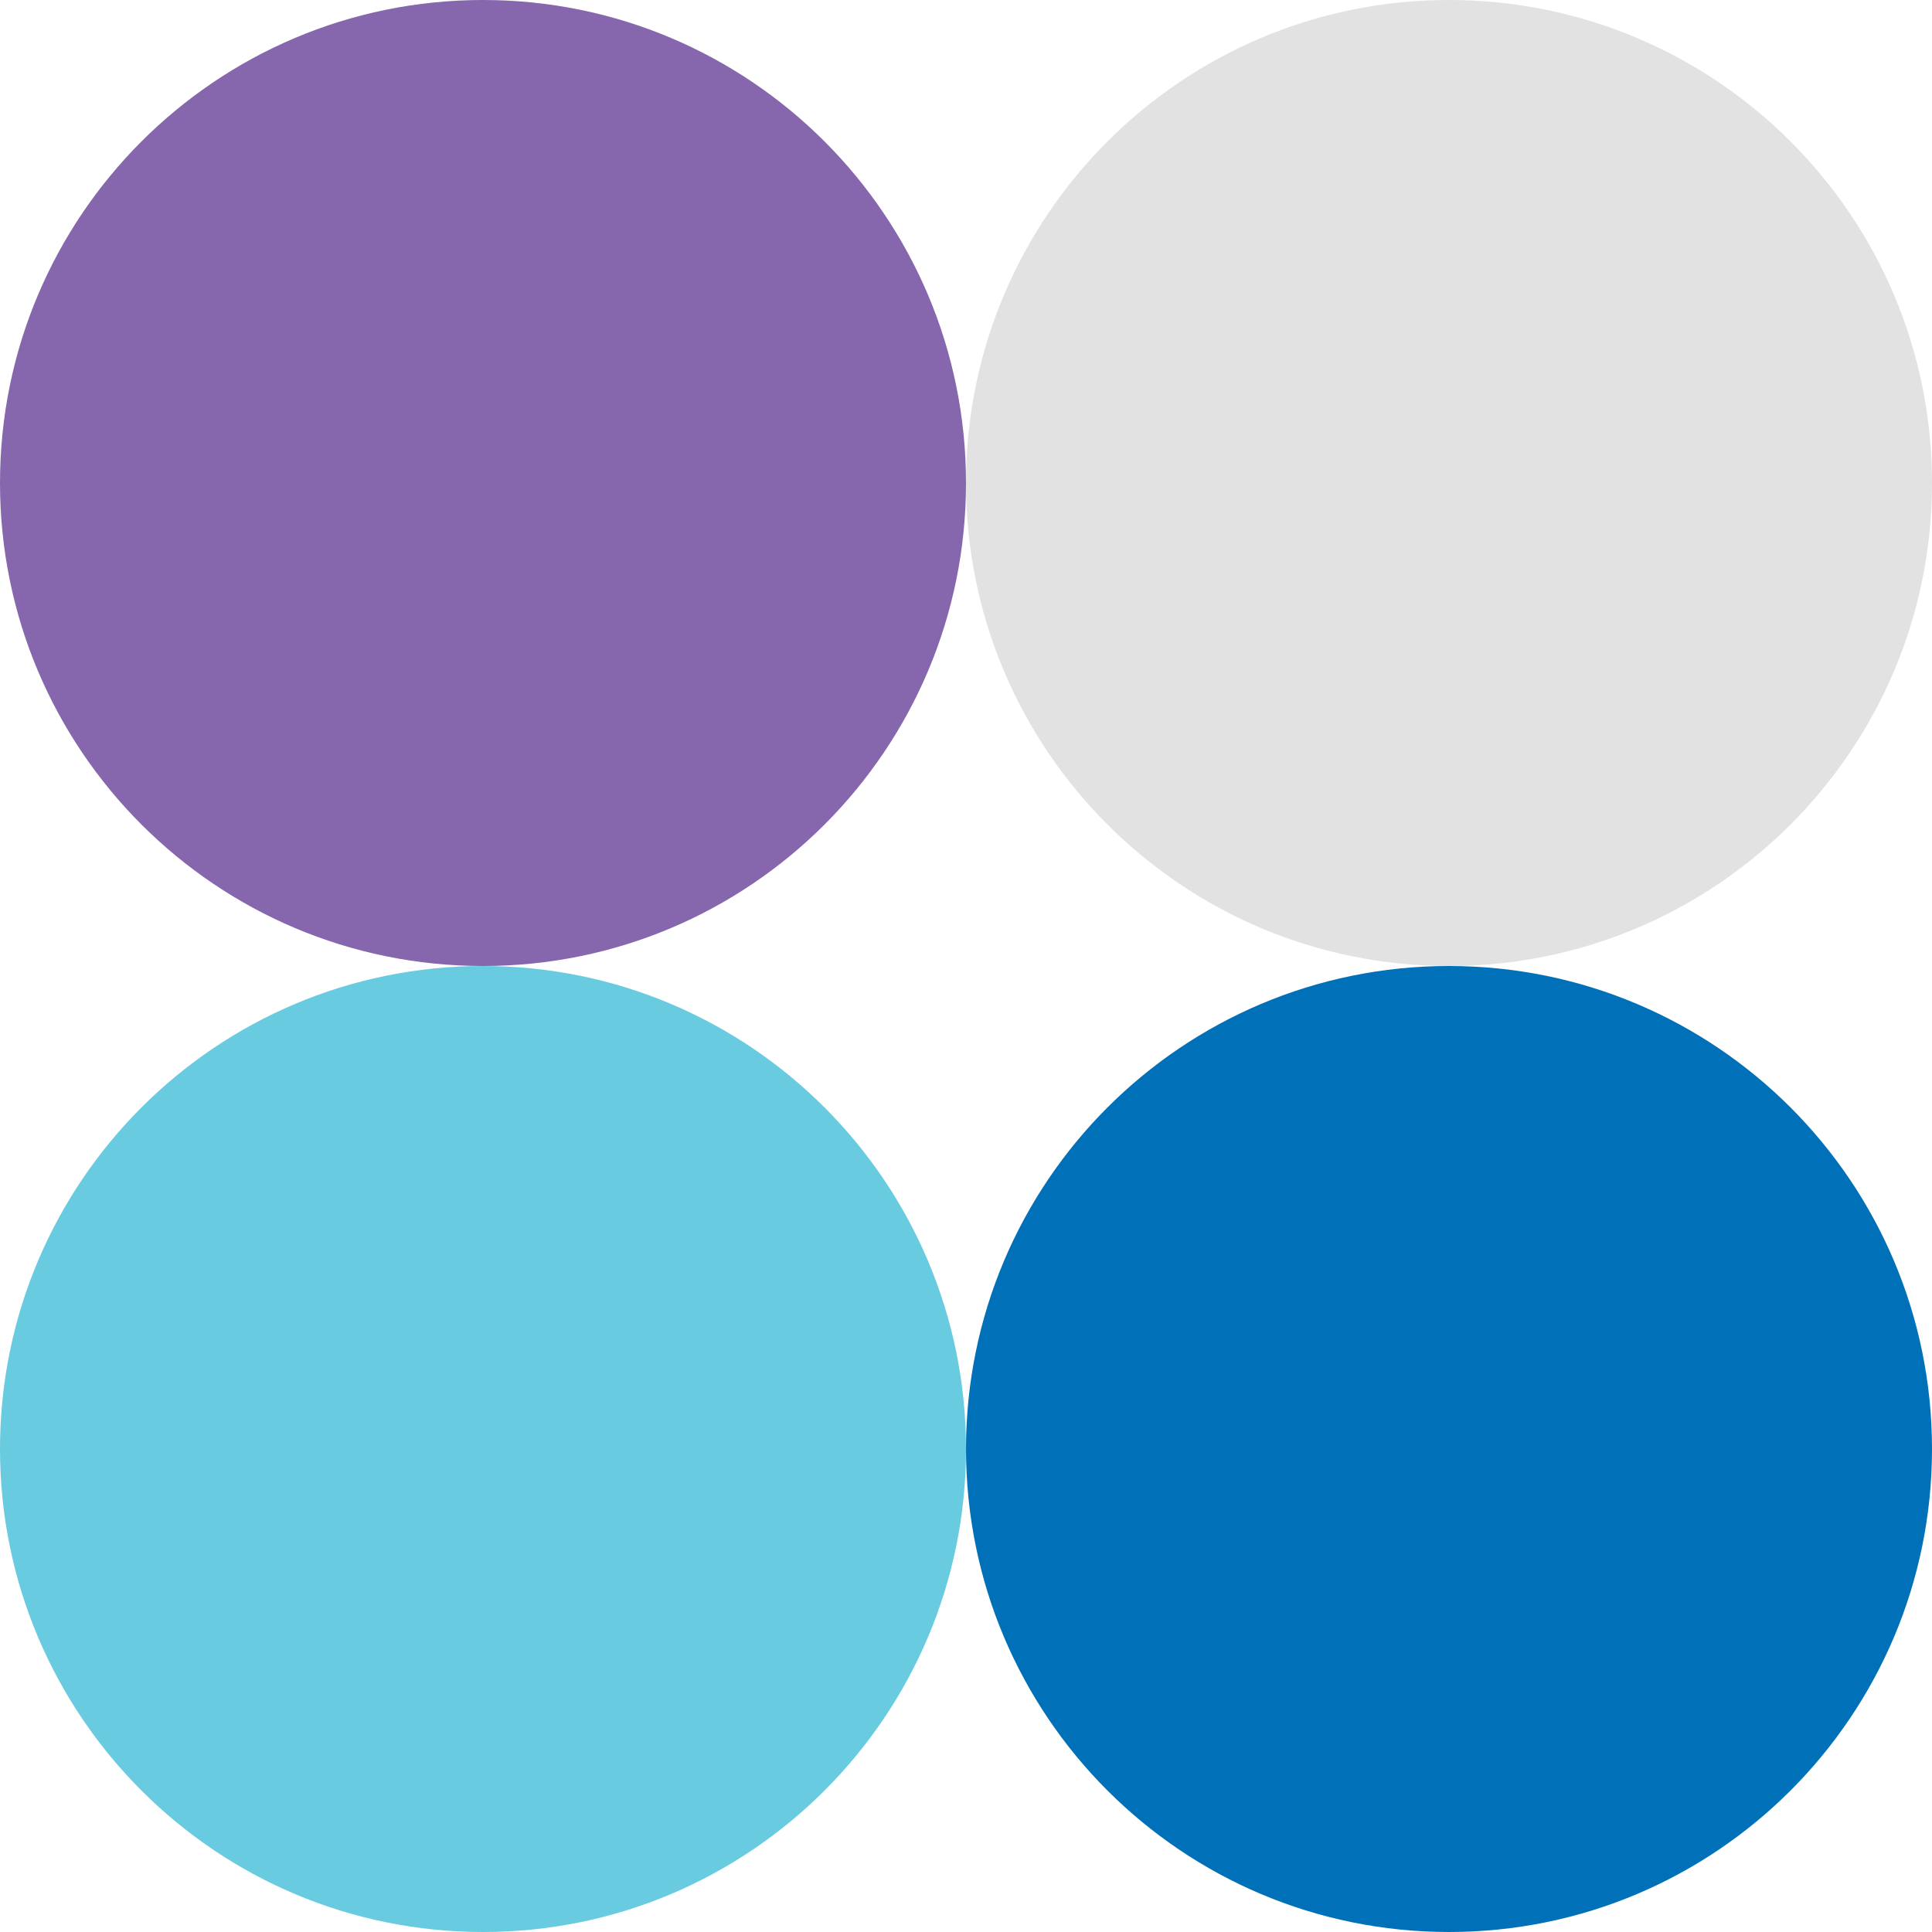
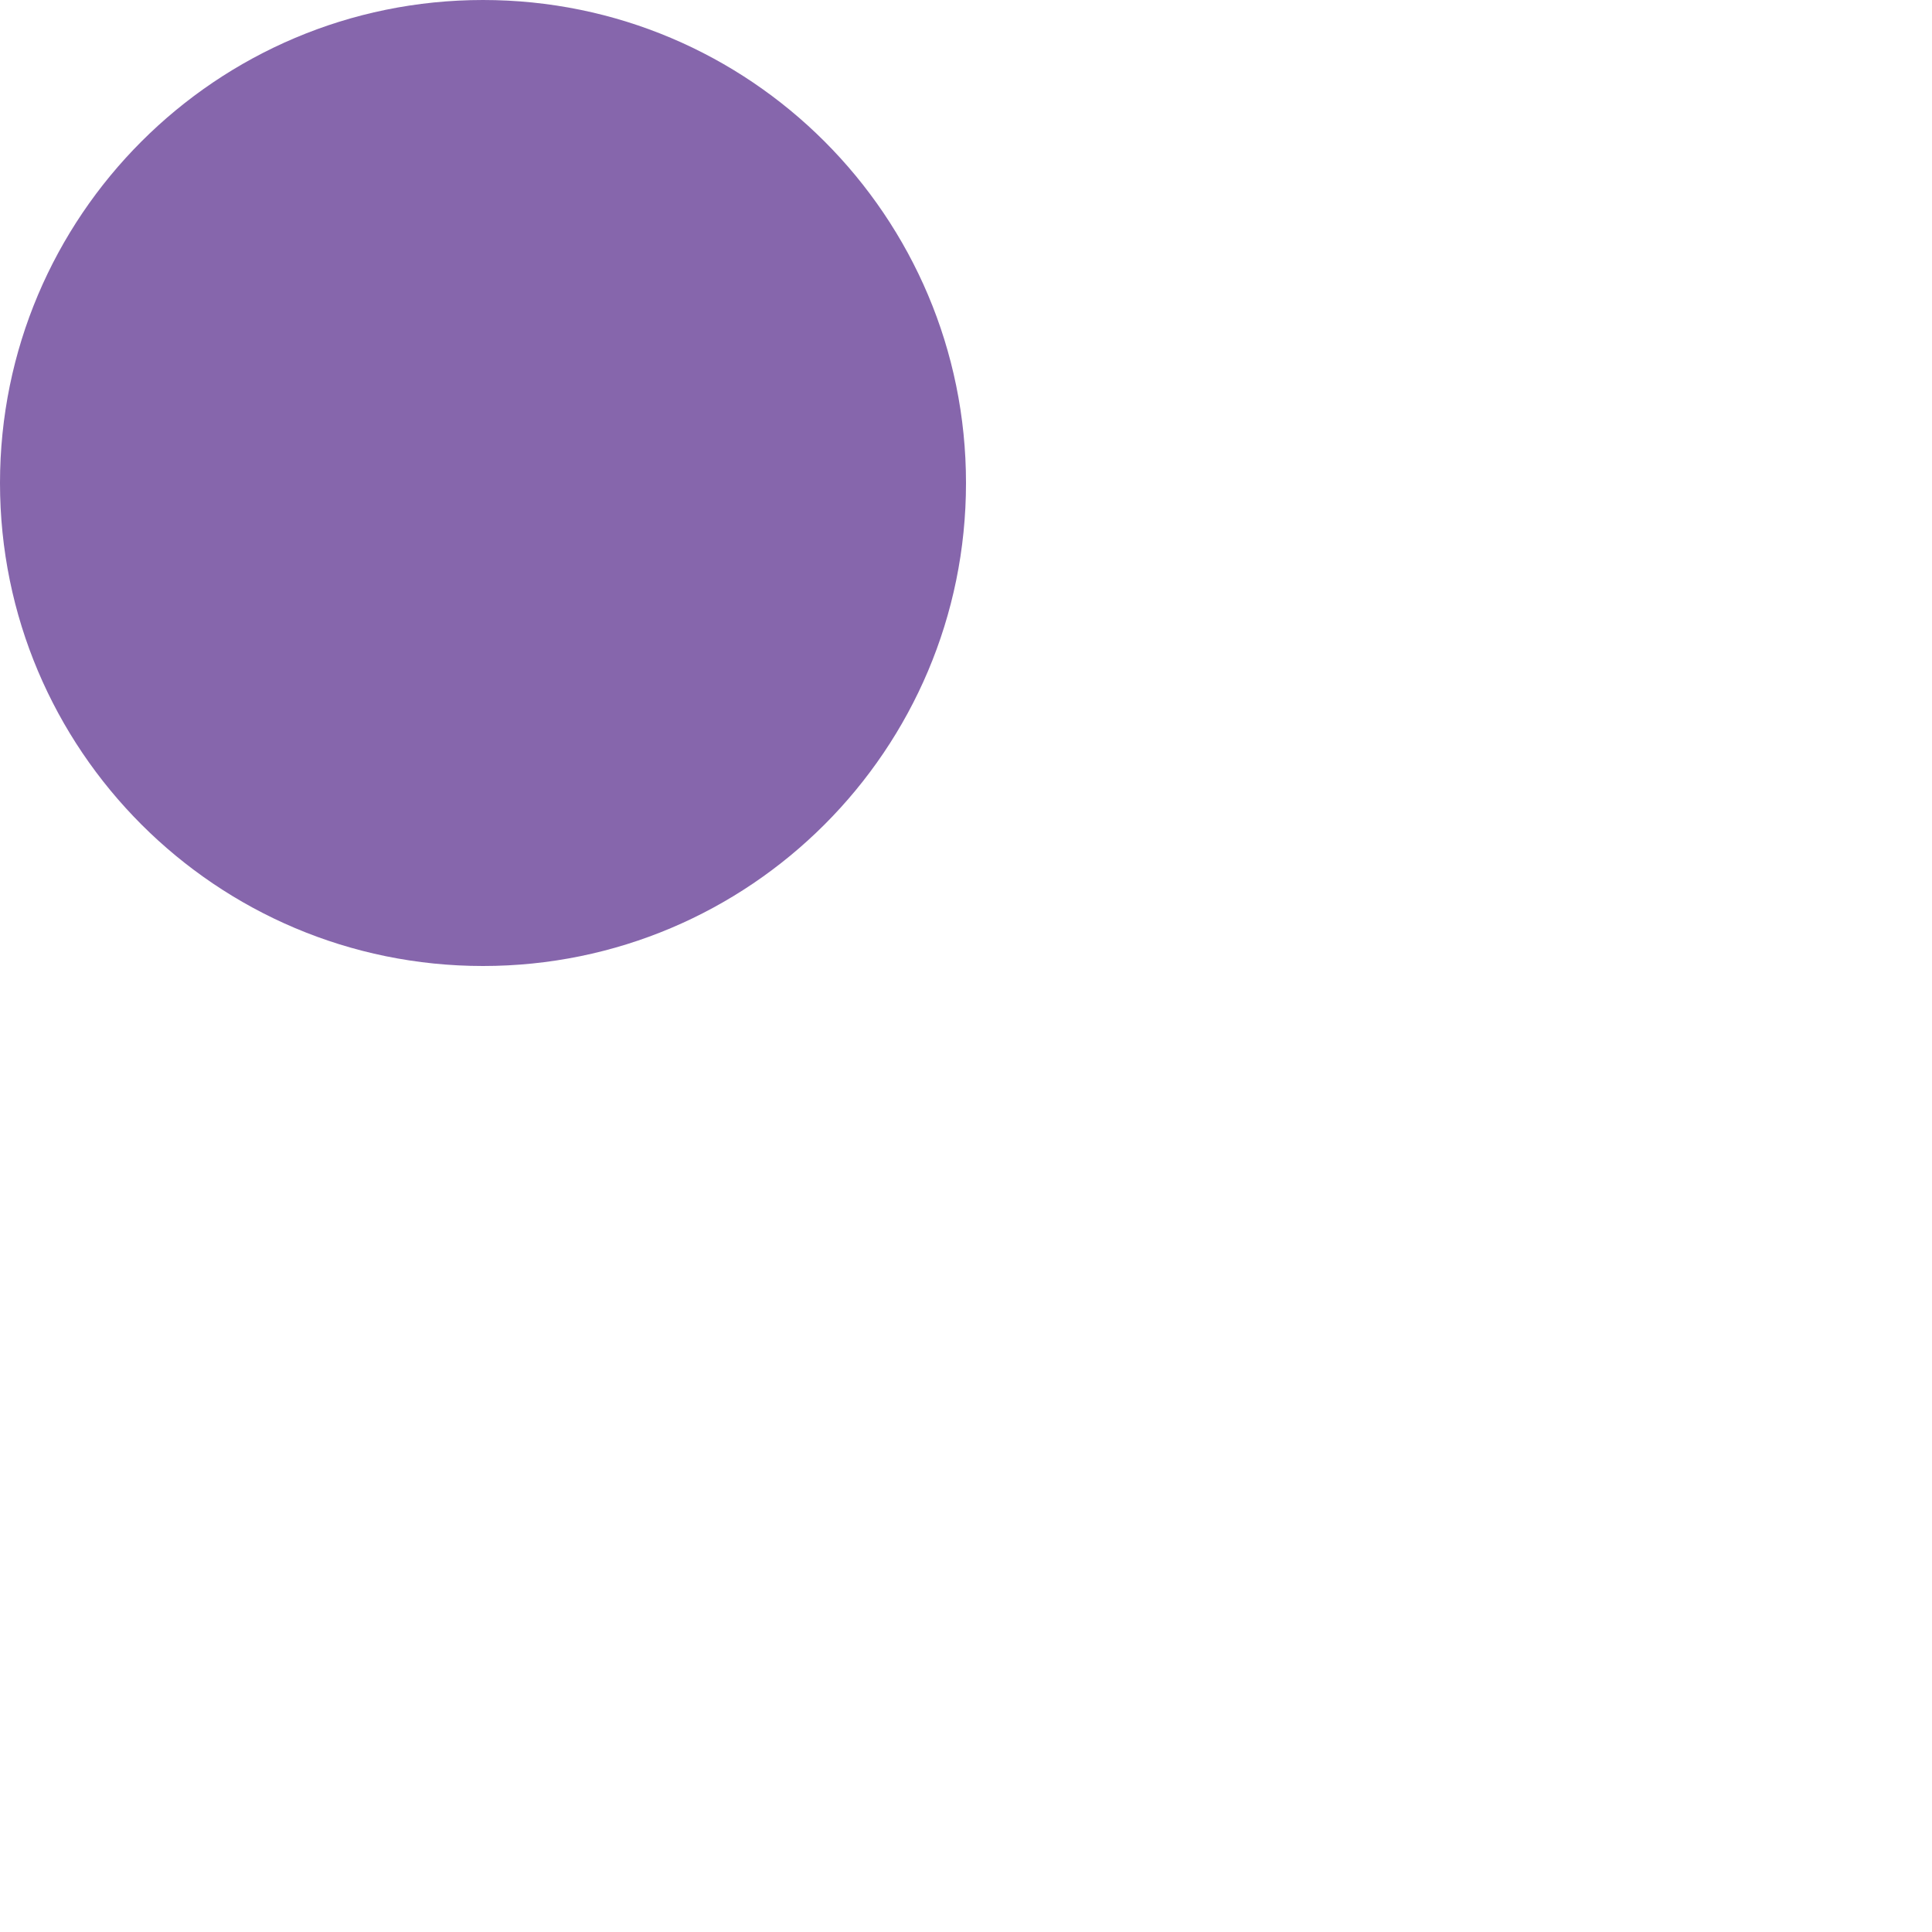
<svg xmlns="http://www.w3.org/2000/svg" width="38" height="38" viewBox="0 0 38 38" fill="none">
  <g clip-path="url(#clip0_328_33379)">
    <path d="M19 9.5C19 14.747 14.747 19 9.5 19C4.253 19 0 14.747 0 9.5C0 4.253 4.253 0 9.5 0C14.747 0 19 4.253 19 9.5Z" fill="#8666AC" />
-     <path d="M19 28.5C19 33.747 14.747 38 9.5 38C4.253 38 0 33.747 0 28.5C0 23.253 4.253 19 9.5 19C14.747 19 19 23.253 19 28.5Z" fill="#68CBDF" />
-     <path d="M38 9.5C38 14.747 33.747 19 28.5 19C23.253 19 19 14.747 19 9.5C19 4.253 23.253 0 28.5 0C33.747 0 38 4.253 38 9.5Z" fill="#E2E2E2" />
-     <path d="M38 28.5C38 33.747 33.747 38 28.5 38C23.253 38 19 33.747 19 28.5C19 23.253 23.253 19 28.5 19C33.747 19 38 23.253 38 28.5Z" fill="#0071B9" />
  </g>
  <defs>
    <clipPath id="clip0_328_33379">
      <rect width="38" height="38" fill="white" />
    </clipPath>
  </defs>
</svg>